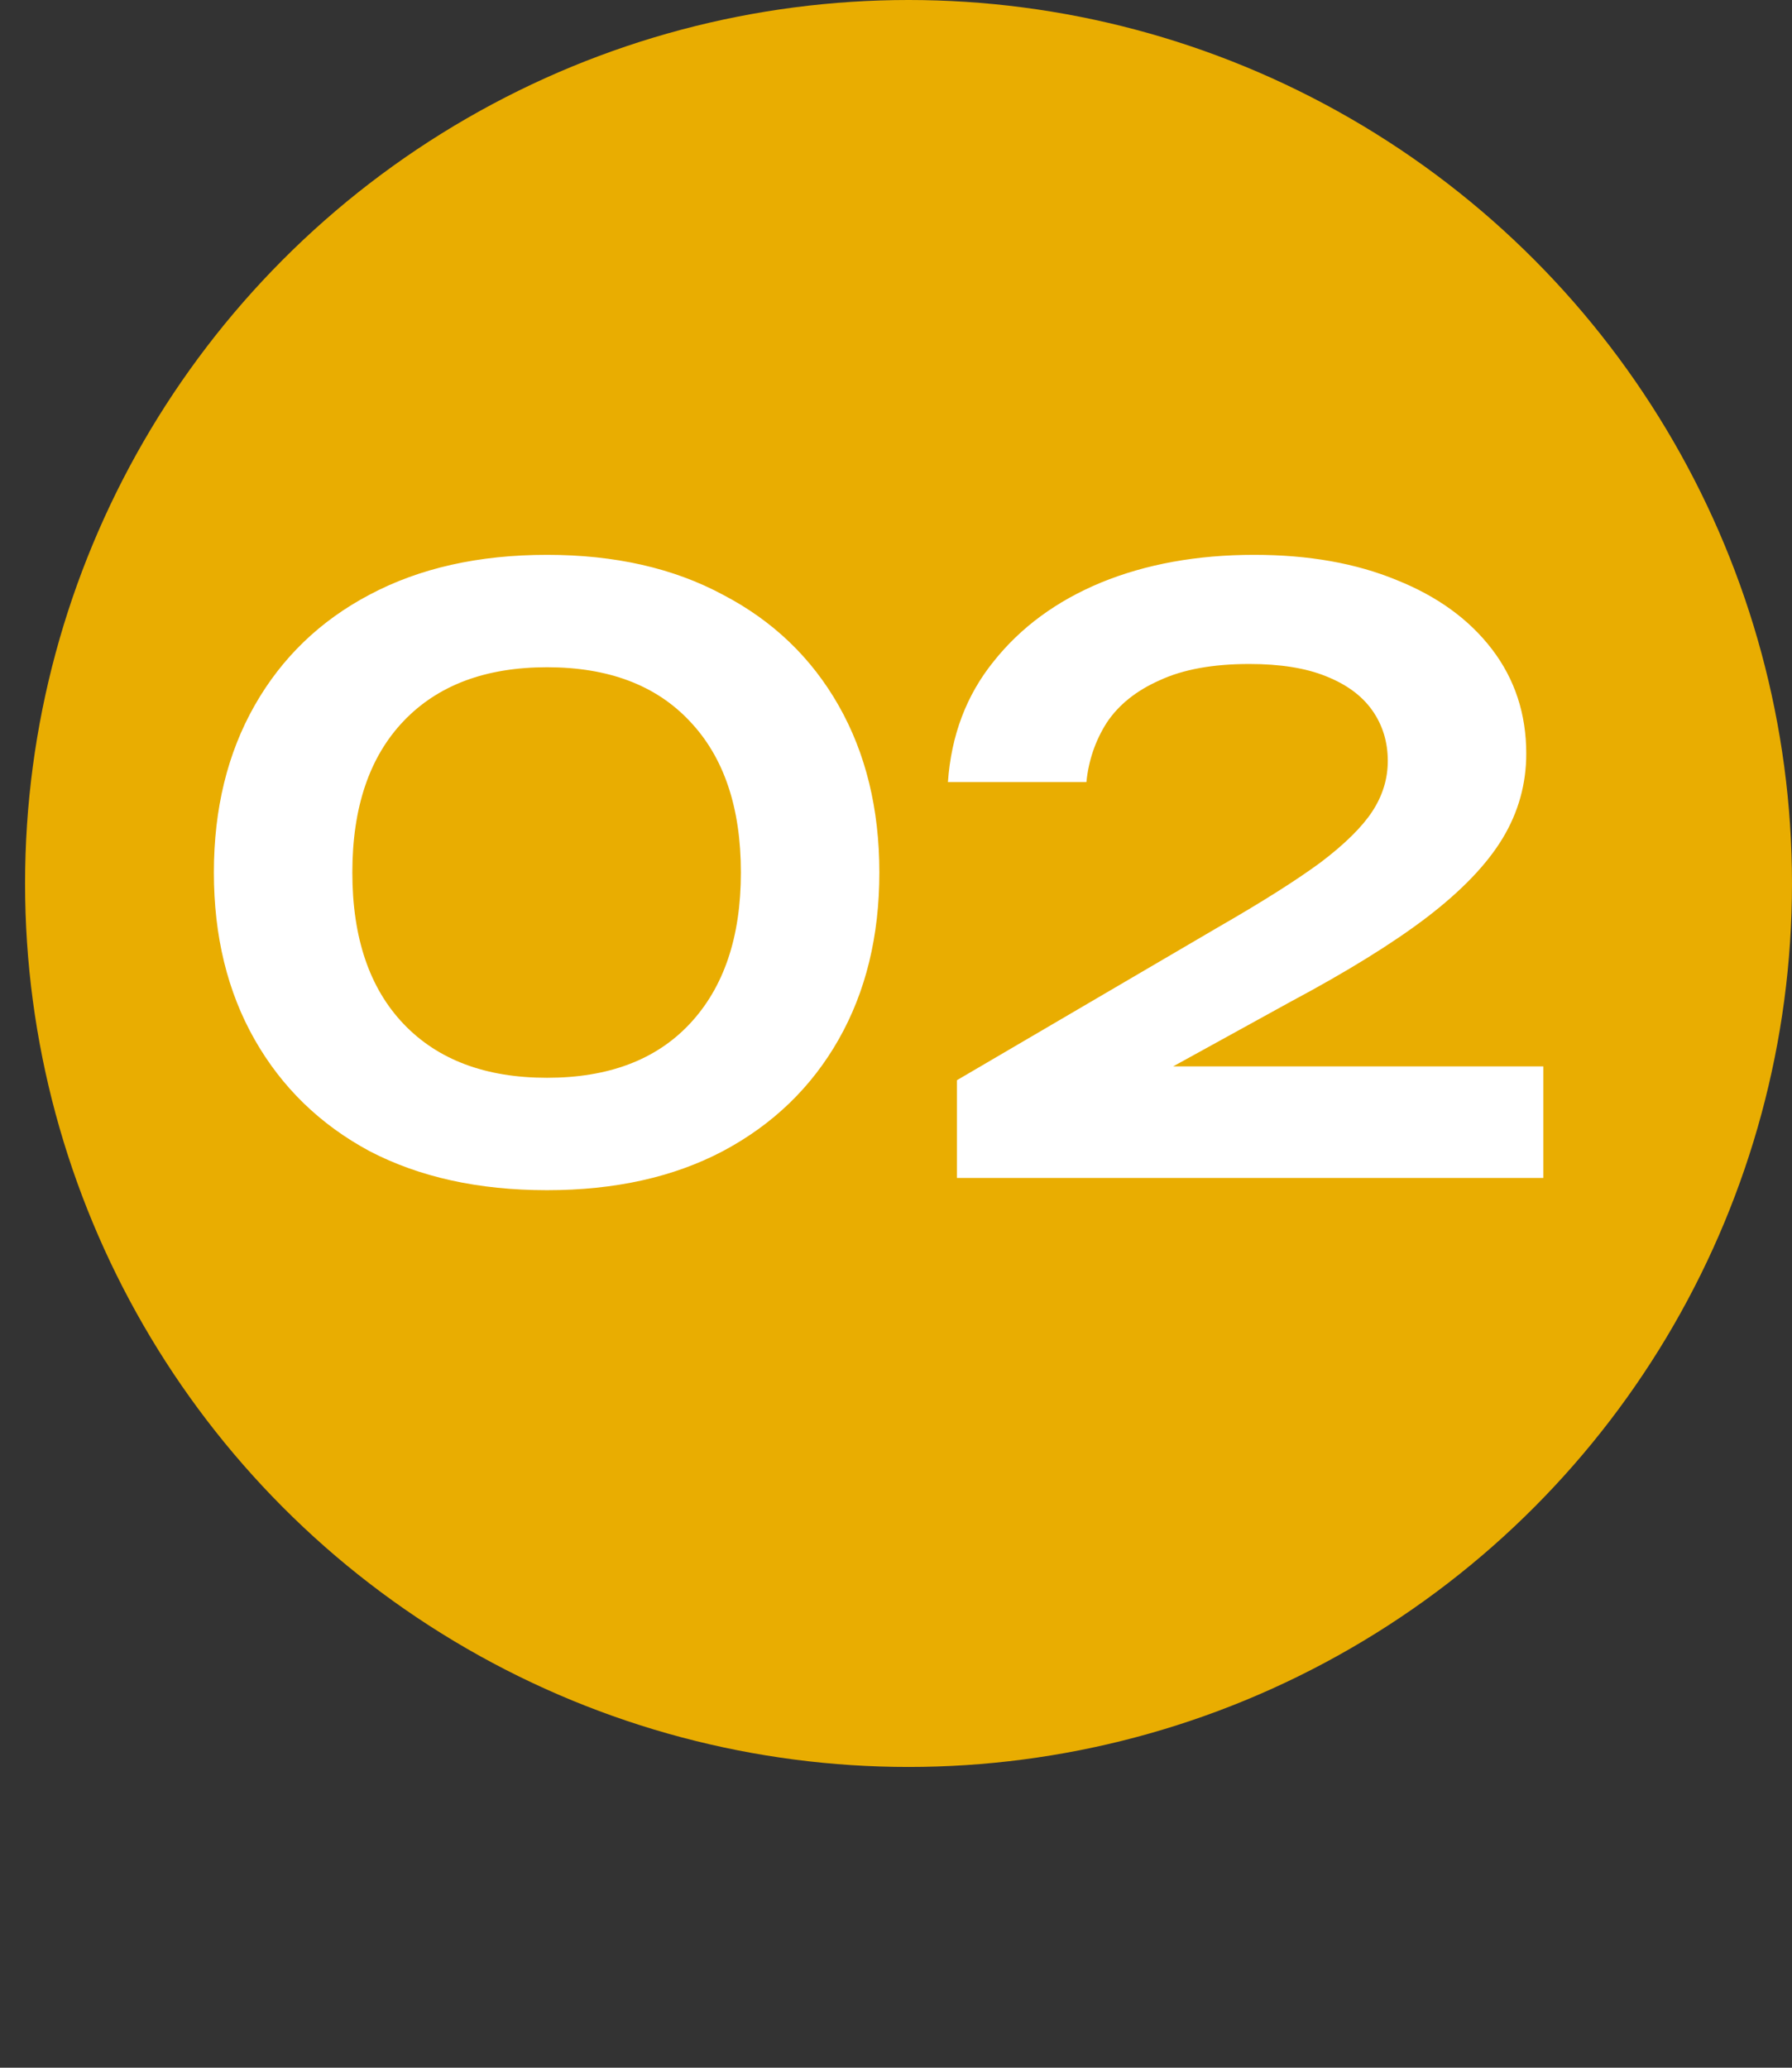
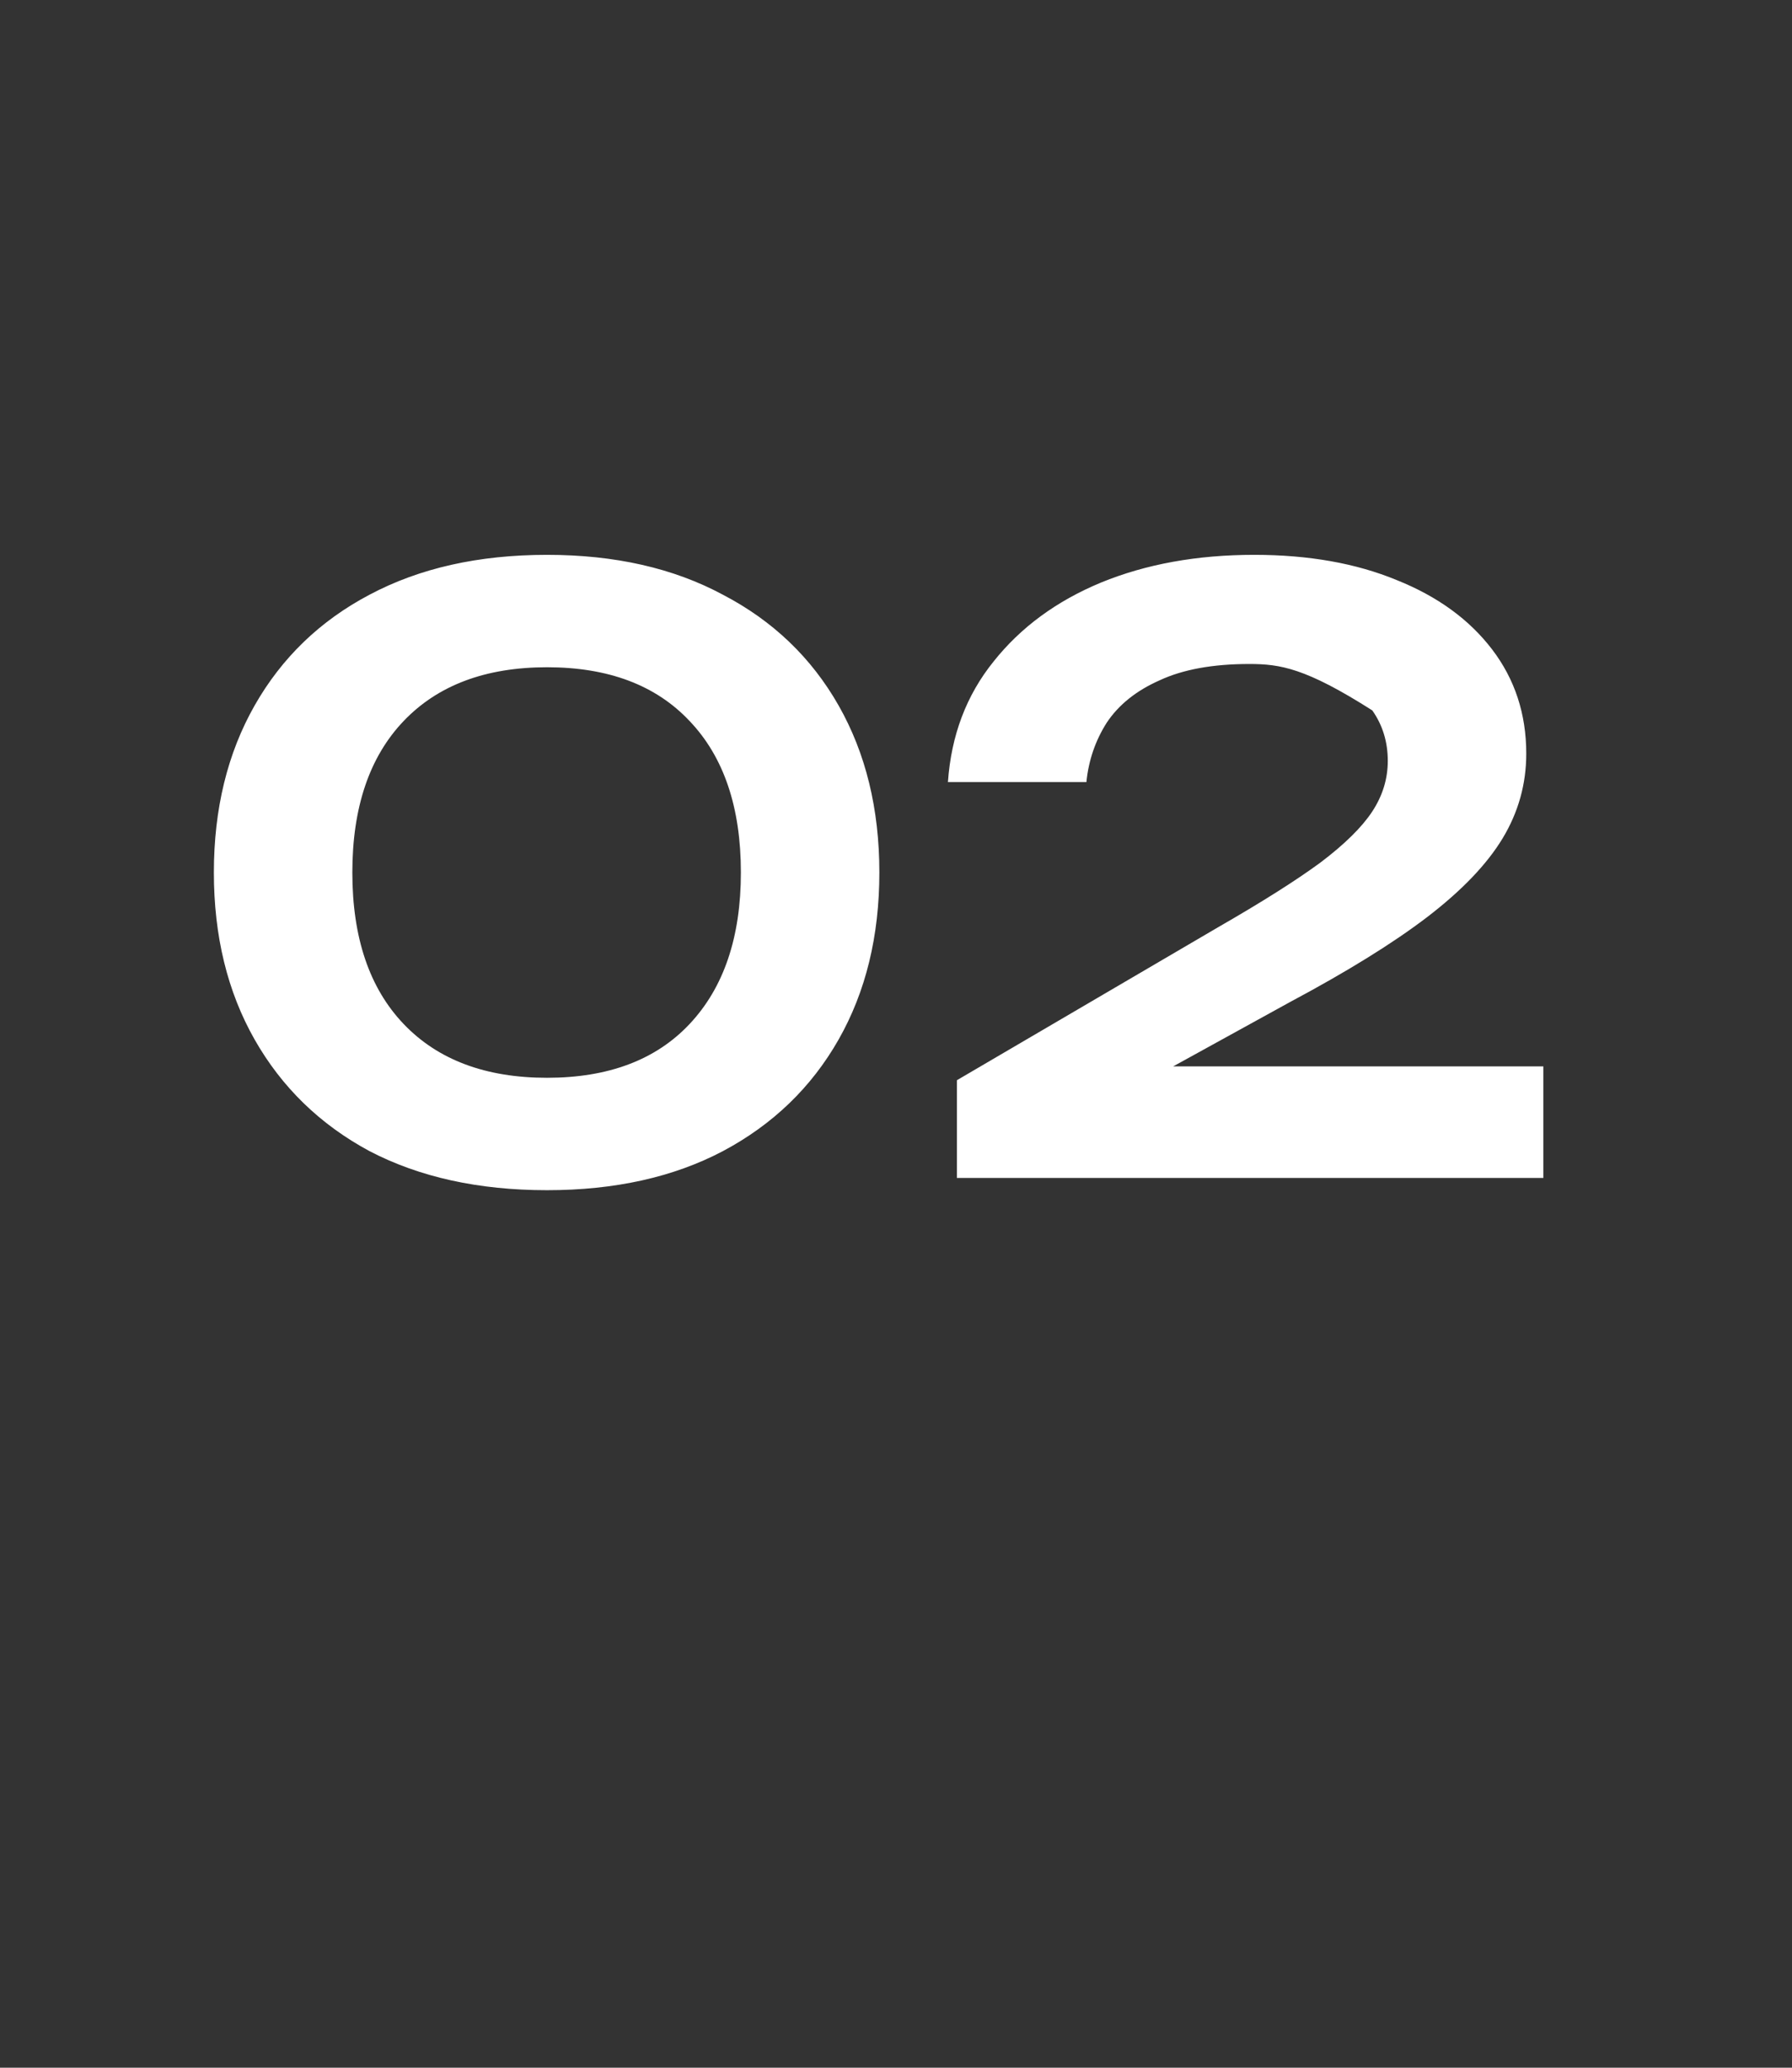
<svg xmlns="http://www.w3.org/2000/svg" width="143" height="165" viewBox="0 0 143 165" fill="none">
  <rect x="0" y="0" width="143" height="165" fill="#333333" stroke="none" />
-   <circle cx="72.5" cy="70.5" r="70.5" fill="#E9AD01" />
-   <path d="M43.652 94.975C38.192 94.975 33.469 93.935 29.482 91.855C25.539 89.732 22.484 86.763 20.317 82.95C18.151 79.137 17.067 74.695 17.067 69.625C17.067 64.555 18.151 60.113 20.317 56.3C22.484 52.487 25.539 49.54 29.482 47.46C33.469 45.337 38.192 44.275 43.652 44.275C49.069 44.275 53.749 45.337 57.692 47.46C61.679 49.54 64.755 52.487 66.922 56.3C69.089 60.113 70.172 64.555 70.172 69.625C70.172 74.695 69.089 79.137 66.922 82.95C64.755 86.763 61.679 89.732 57.692 91.855C53.749 93.935 49.069 94.975 43.652 94.975ZM43.652 86.005C48.549 86.005 52.34 84.575 55.027 81.715C57.757 78.812 59.122 74.782 59.122 69.625C59.122 64.425 57.757 60.395 55.027 57.535C52.34 54.675 48.549 53.245 43.652 53.245C38.755 53.245 34.942 54.675 32.212 57.535C29.482 60.395 28.117 64.425 28.117 69.625C28.117 74.825 29.482 78.855 32.212 81.715C34.942 84.575 38.755 86.005 43.652 86.005ZM75.644 62.41C75.904 58.683 77.117 55.477 79.284 52.79C81.451 50.06 84.311 47.958 87.864 46.485C91.46 45.012 95.534 44.275 100.084 44.275C104.417 44.275 108.209 44.947 111.459 46.29C114.709 47.59 117.244 49.432 119.064 51.815C120.884 54.198 121.794 56.972 121.794 60.135C121.794 62.562 121.165 64.815 119.909 66.895C118.652 68.975 116.637 71.077 113.864 73.2C111.134 75.28 107.494 77.533 102.944 79.96L88.189 88.085L87.344 85.095H123.159V94H76.359V86.2L97.224 73.98C100.69 71.987 103.399 70.275 105.349 68.845C107.299 67.372 108.685 66.007 109.509 64.75C110.332 63.493 110.744 62.15 110.744 60.72C110.744 59.203 110.332 57.86 109.509 56.69C108.685 55.52 107.45 54.61 105.804 53.96C104.2 53.31 102.164 52.985 99.694 52.985C96.79 52.985 94.407 53.418 92.544 54.285C90.68 55.108 89.272 56.235 88.319 57.665C87.409 59.095 86.867 60.677 86.694 62.41H75.644Z" fill="white" />
+   <path d="M43.652 94.975C38.192 94.975 33.469 93.935 29.482 91.855C25.539 89.732 22.484 86.763 20.317 82.95C18.151 79.137 17.067 74.695 17.067 69.625C17.067 64.555 18.151 60.113 20.317 56.3C22.484 52.487 25.539 49.54 29.482 47.46C33.469 45.337 38.192 44.275 43.652 44.275C49.069 44.275 53.749 45.337 57.692 47.46C61.679 49.54 64.755 52.487 66.922 56.3C69.089 60.113 70.172 64.555 70.172 69.625C70.172 74.695 69.089 79.137 66.922 82.95C64.755 86.763 61.679 89.732 57.692 91.855C53.749 93.935 49.069 94.975 43.652 94.975ZM43.652 86.005C48.549 86.005 52.34 84.575 55.027 81.715C57.757 78.812 59.122 74.782 59.122 69.625C59.122 64.425 57.757 60.395 55.027 57.535C52.34 54.675 48.549 53.245 43.652 53.245C38.755 53.245 34.942 54.675 32.212 57.535C29.482 60.395 28.117 64.425 28.117 69.625C28.117 74.825 29.482 78.855 32.212 81.715C34.942 84.575 38.755 86.005 43.652 86.005ZM75.644 62.41C75.904 58.683 77.117 55.477 79.284 52.79C81.451 50.06 84.311 47.958 87.864 46.485C91.46 45.012 95.534 44.275 100.084 44.275C104.417 44.275 108.209 44.947 111.459 46.29C114.709 47.59 117.244 49.432 119.064 51.815C120.884 54.198 121.794 56.972 121.794 60.135C121.794 62.562 121.165 64.815 119.909 66.895C118.652 68.975 116.637 71.077 113.864 73.2C111.134 75.28 107.494 77.533 102.944 79.96L88.189 88.085L87.344 85.095H123.159V94H76.359V86.2L97.224 73.98C100.69 71.987 103.399 70.275 105.349 68.845C107.299 67.372 108.685 66.007 109.509 64.75C110.332 63.493 110.744 62.15 110.744 60.72C110.744 59.203 110.332 57.86 109.509 56.69C104.2 53.31 102.164 52.985 99.694 52.985C96.79 52.985 94.407 53.418 92.544 54.285C90.68 55.108 89.272 56.235 88.319 57.665C87.409 59.095 86.867 60.677 86.694 62.41H75.644Z" fill="white" />
</svg>